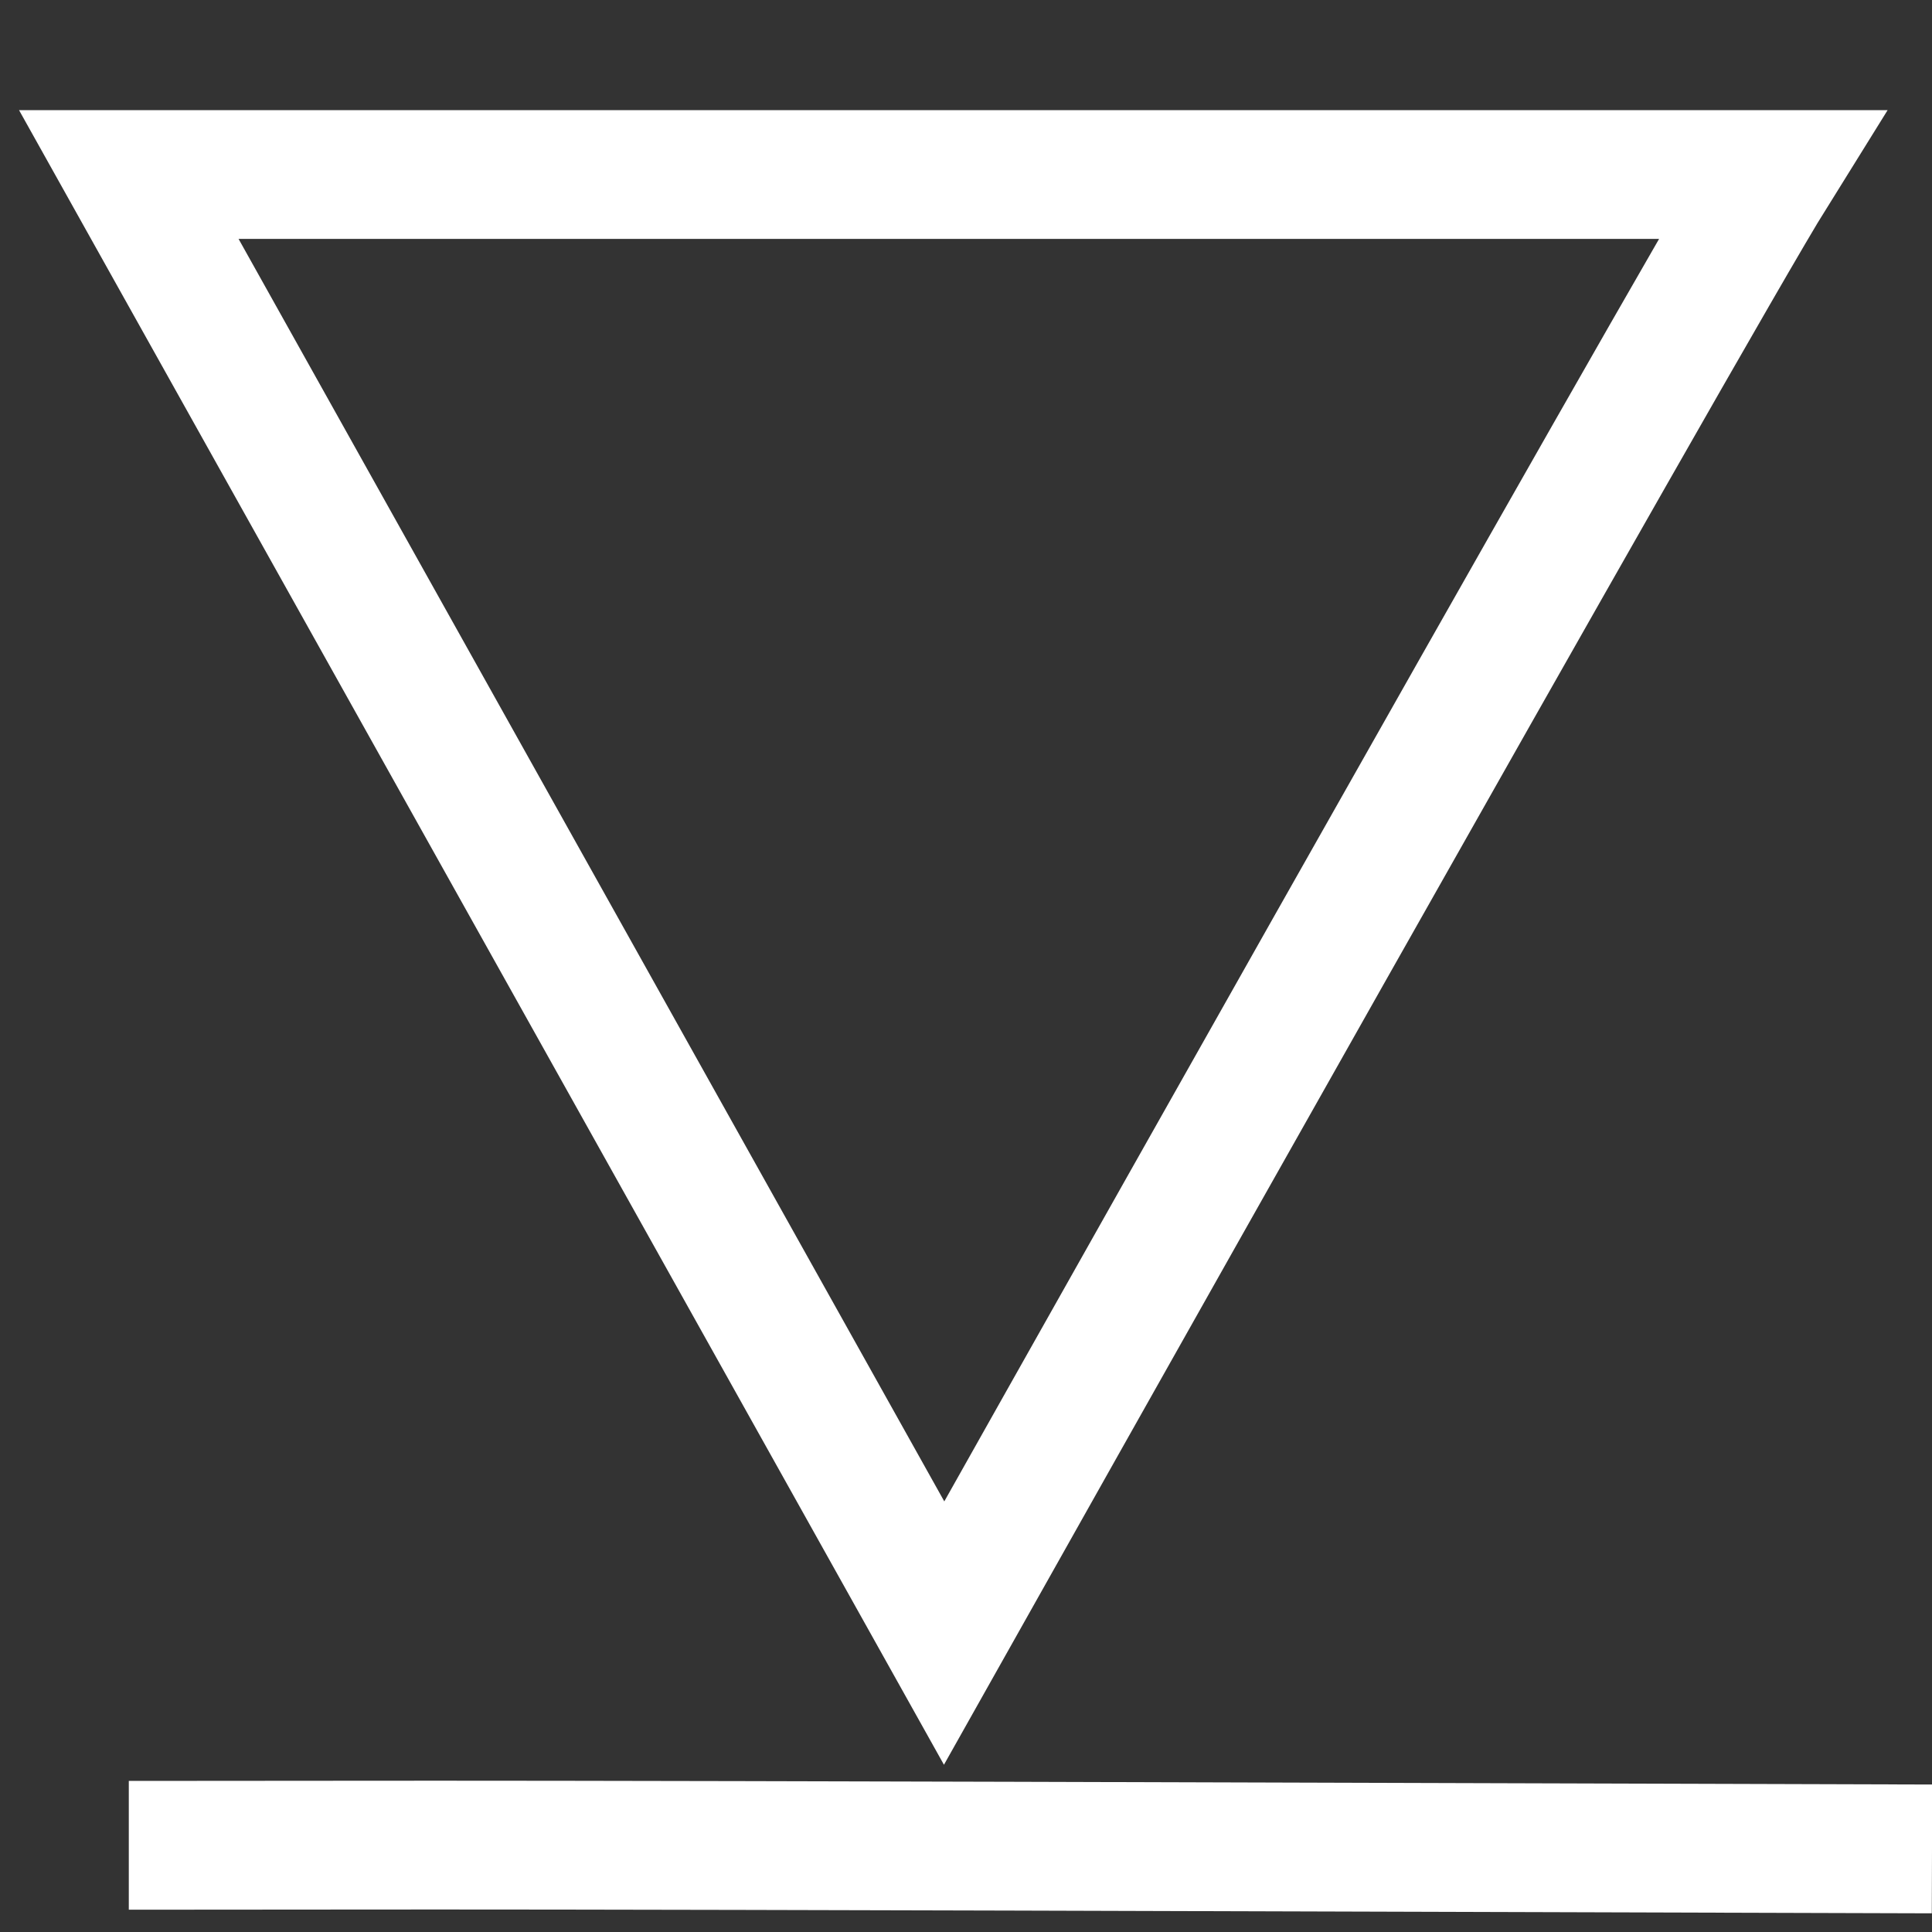
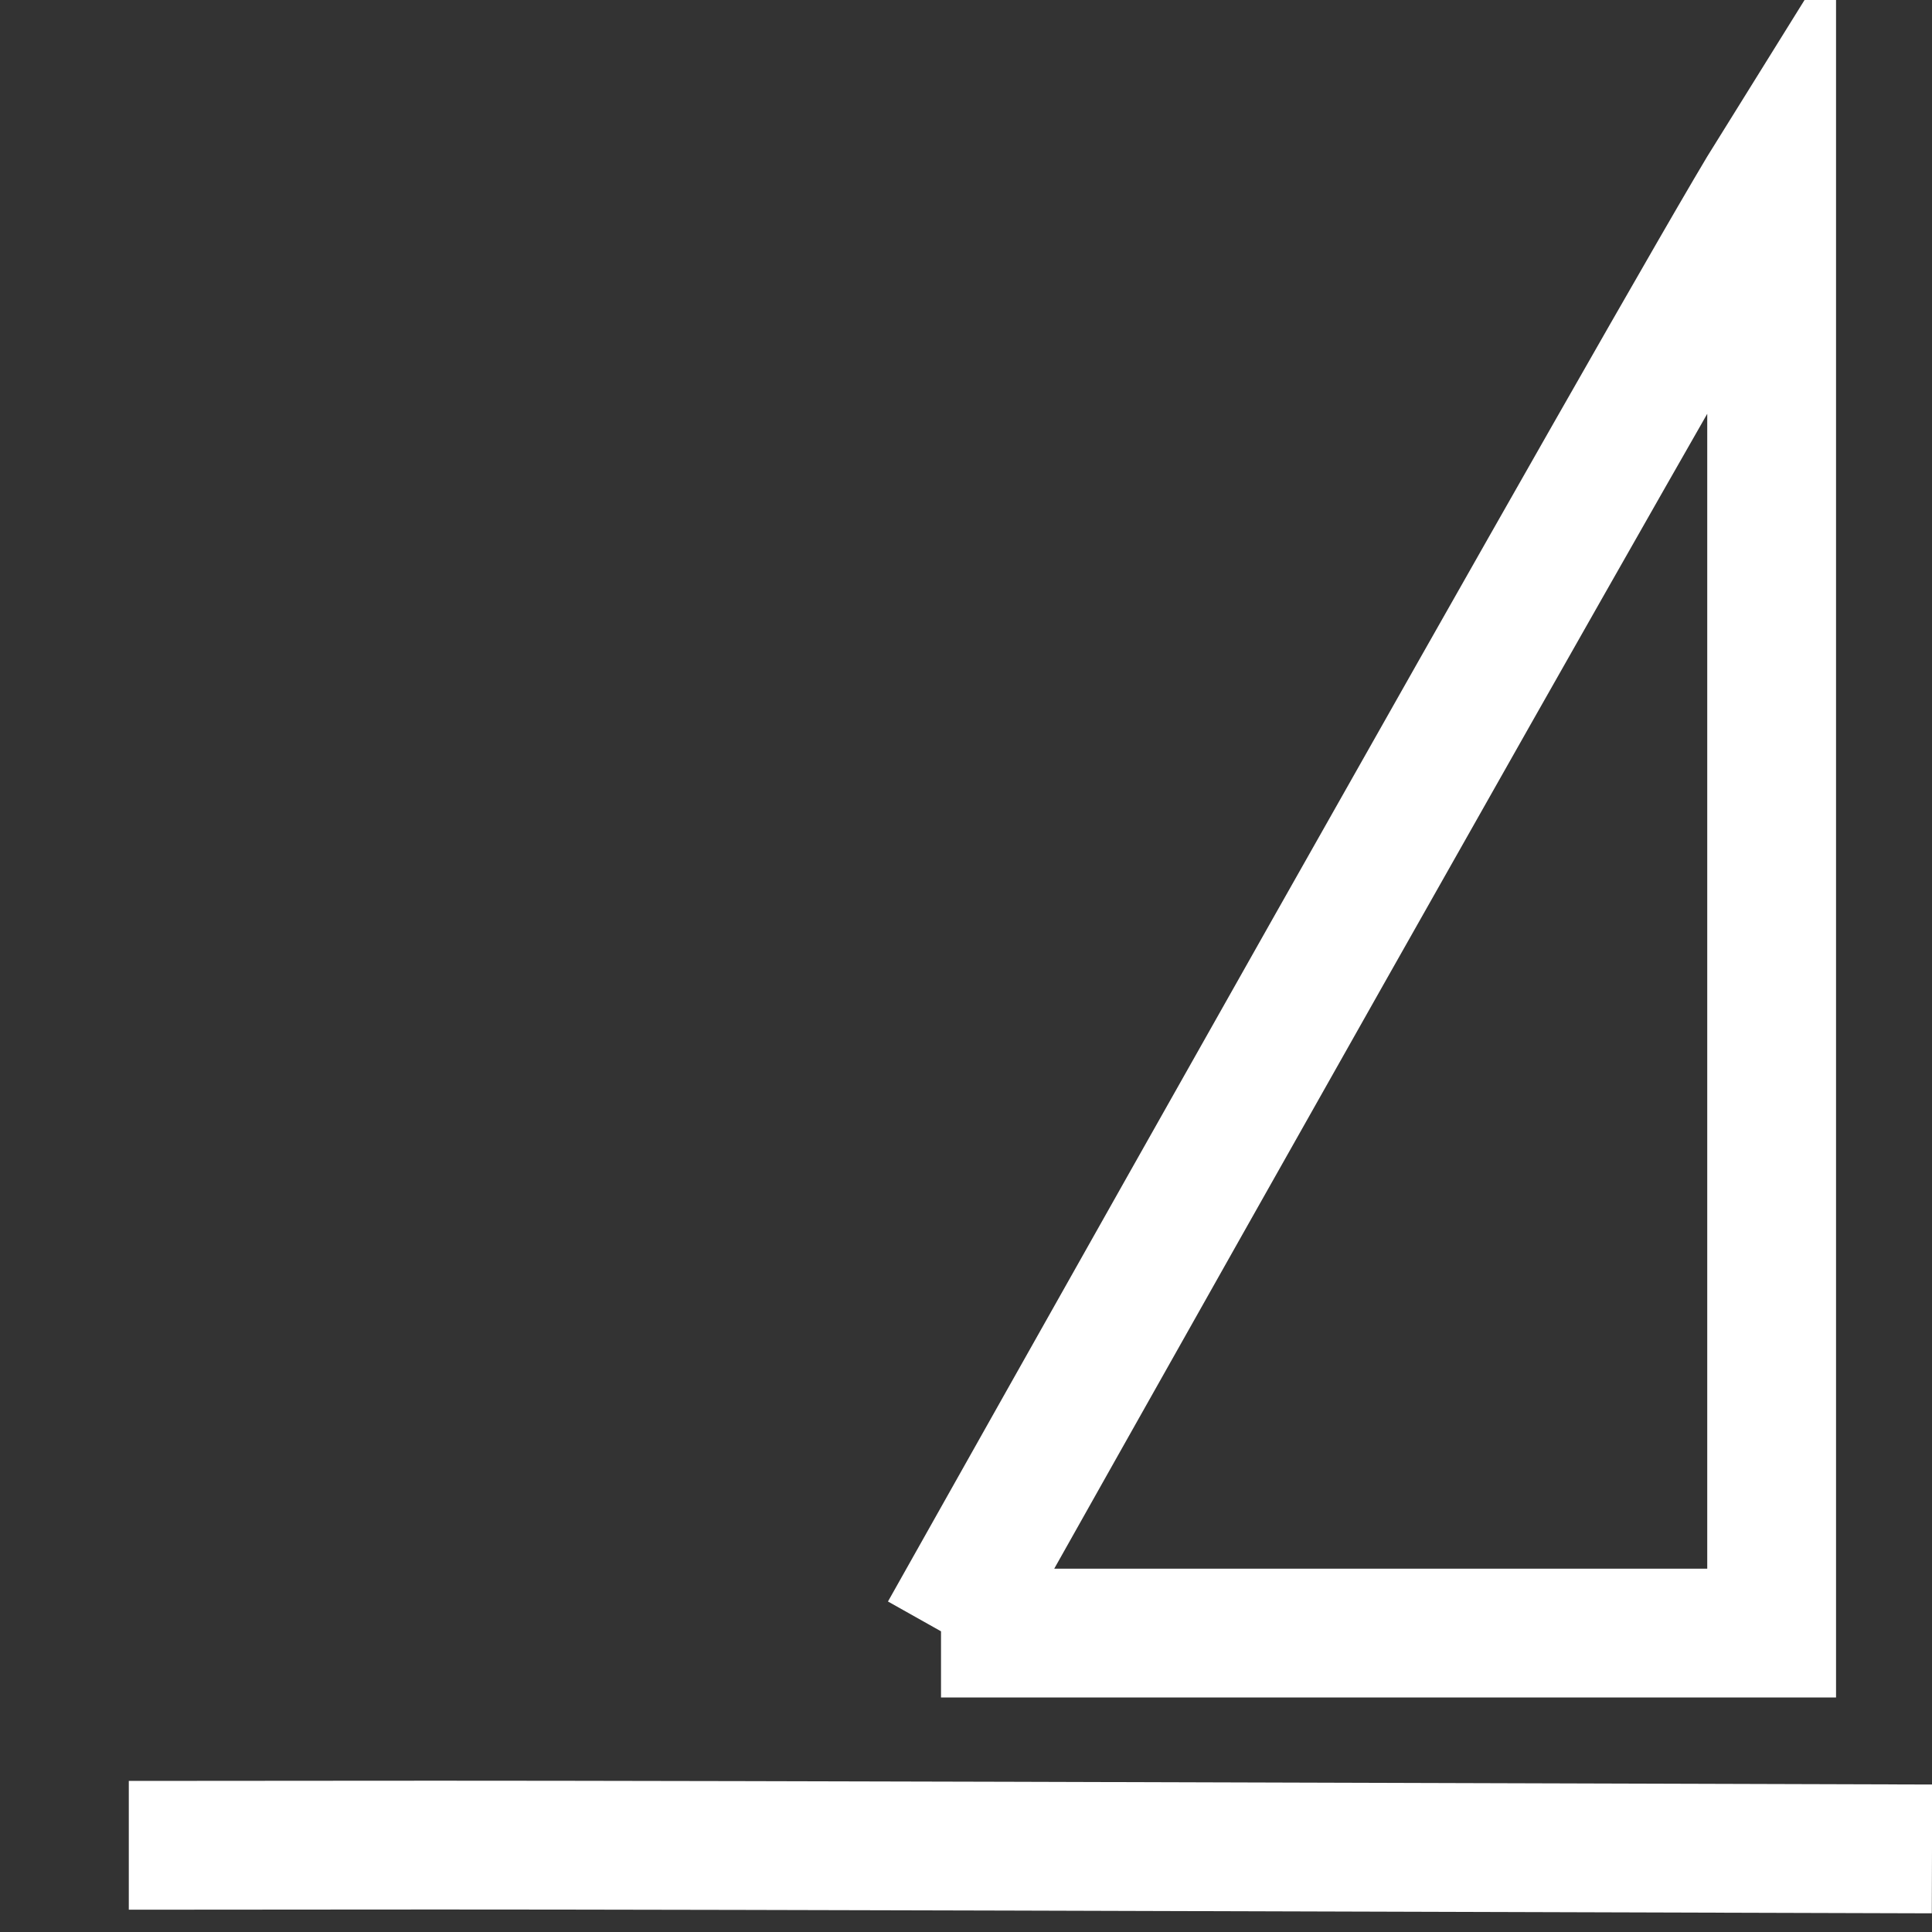
<svg xmlns="http://www.w3.org/2000/svg" width="15" height="15" viewBox="0 0 15 15" fill="none">
  <rect x="0" y="0" width="15" height="15" fill="#333333" stroke="none" />
-   <path d="M15 14.355C2.217 14.315 4.043 14.327 1 14.327M13.755 1.355C13.147 2.331 7.33 12.679 7.33 12.679L1 1.355H7.306H13.755Z" stroke="white" />
+   <path d="M15 14.355C2.217 14.315 4.043 14.327 1 14.327M13.755 1.355C13.147 2.331 7.33 12.679 7.33 12.679H7.306H13.755Z" stroke="white" />
</svg>